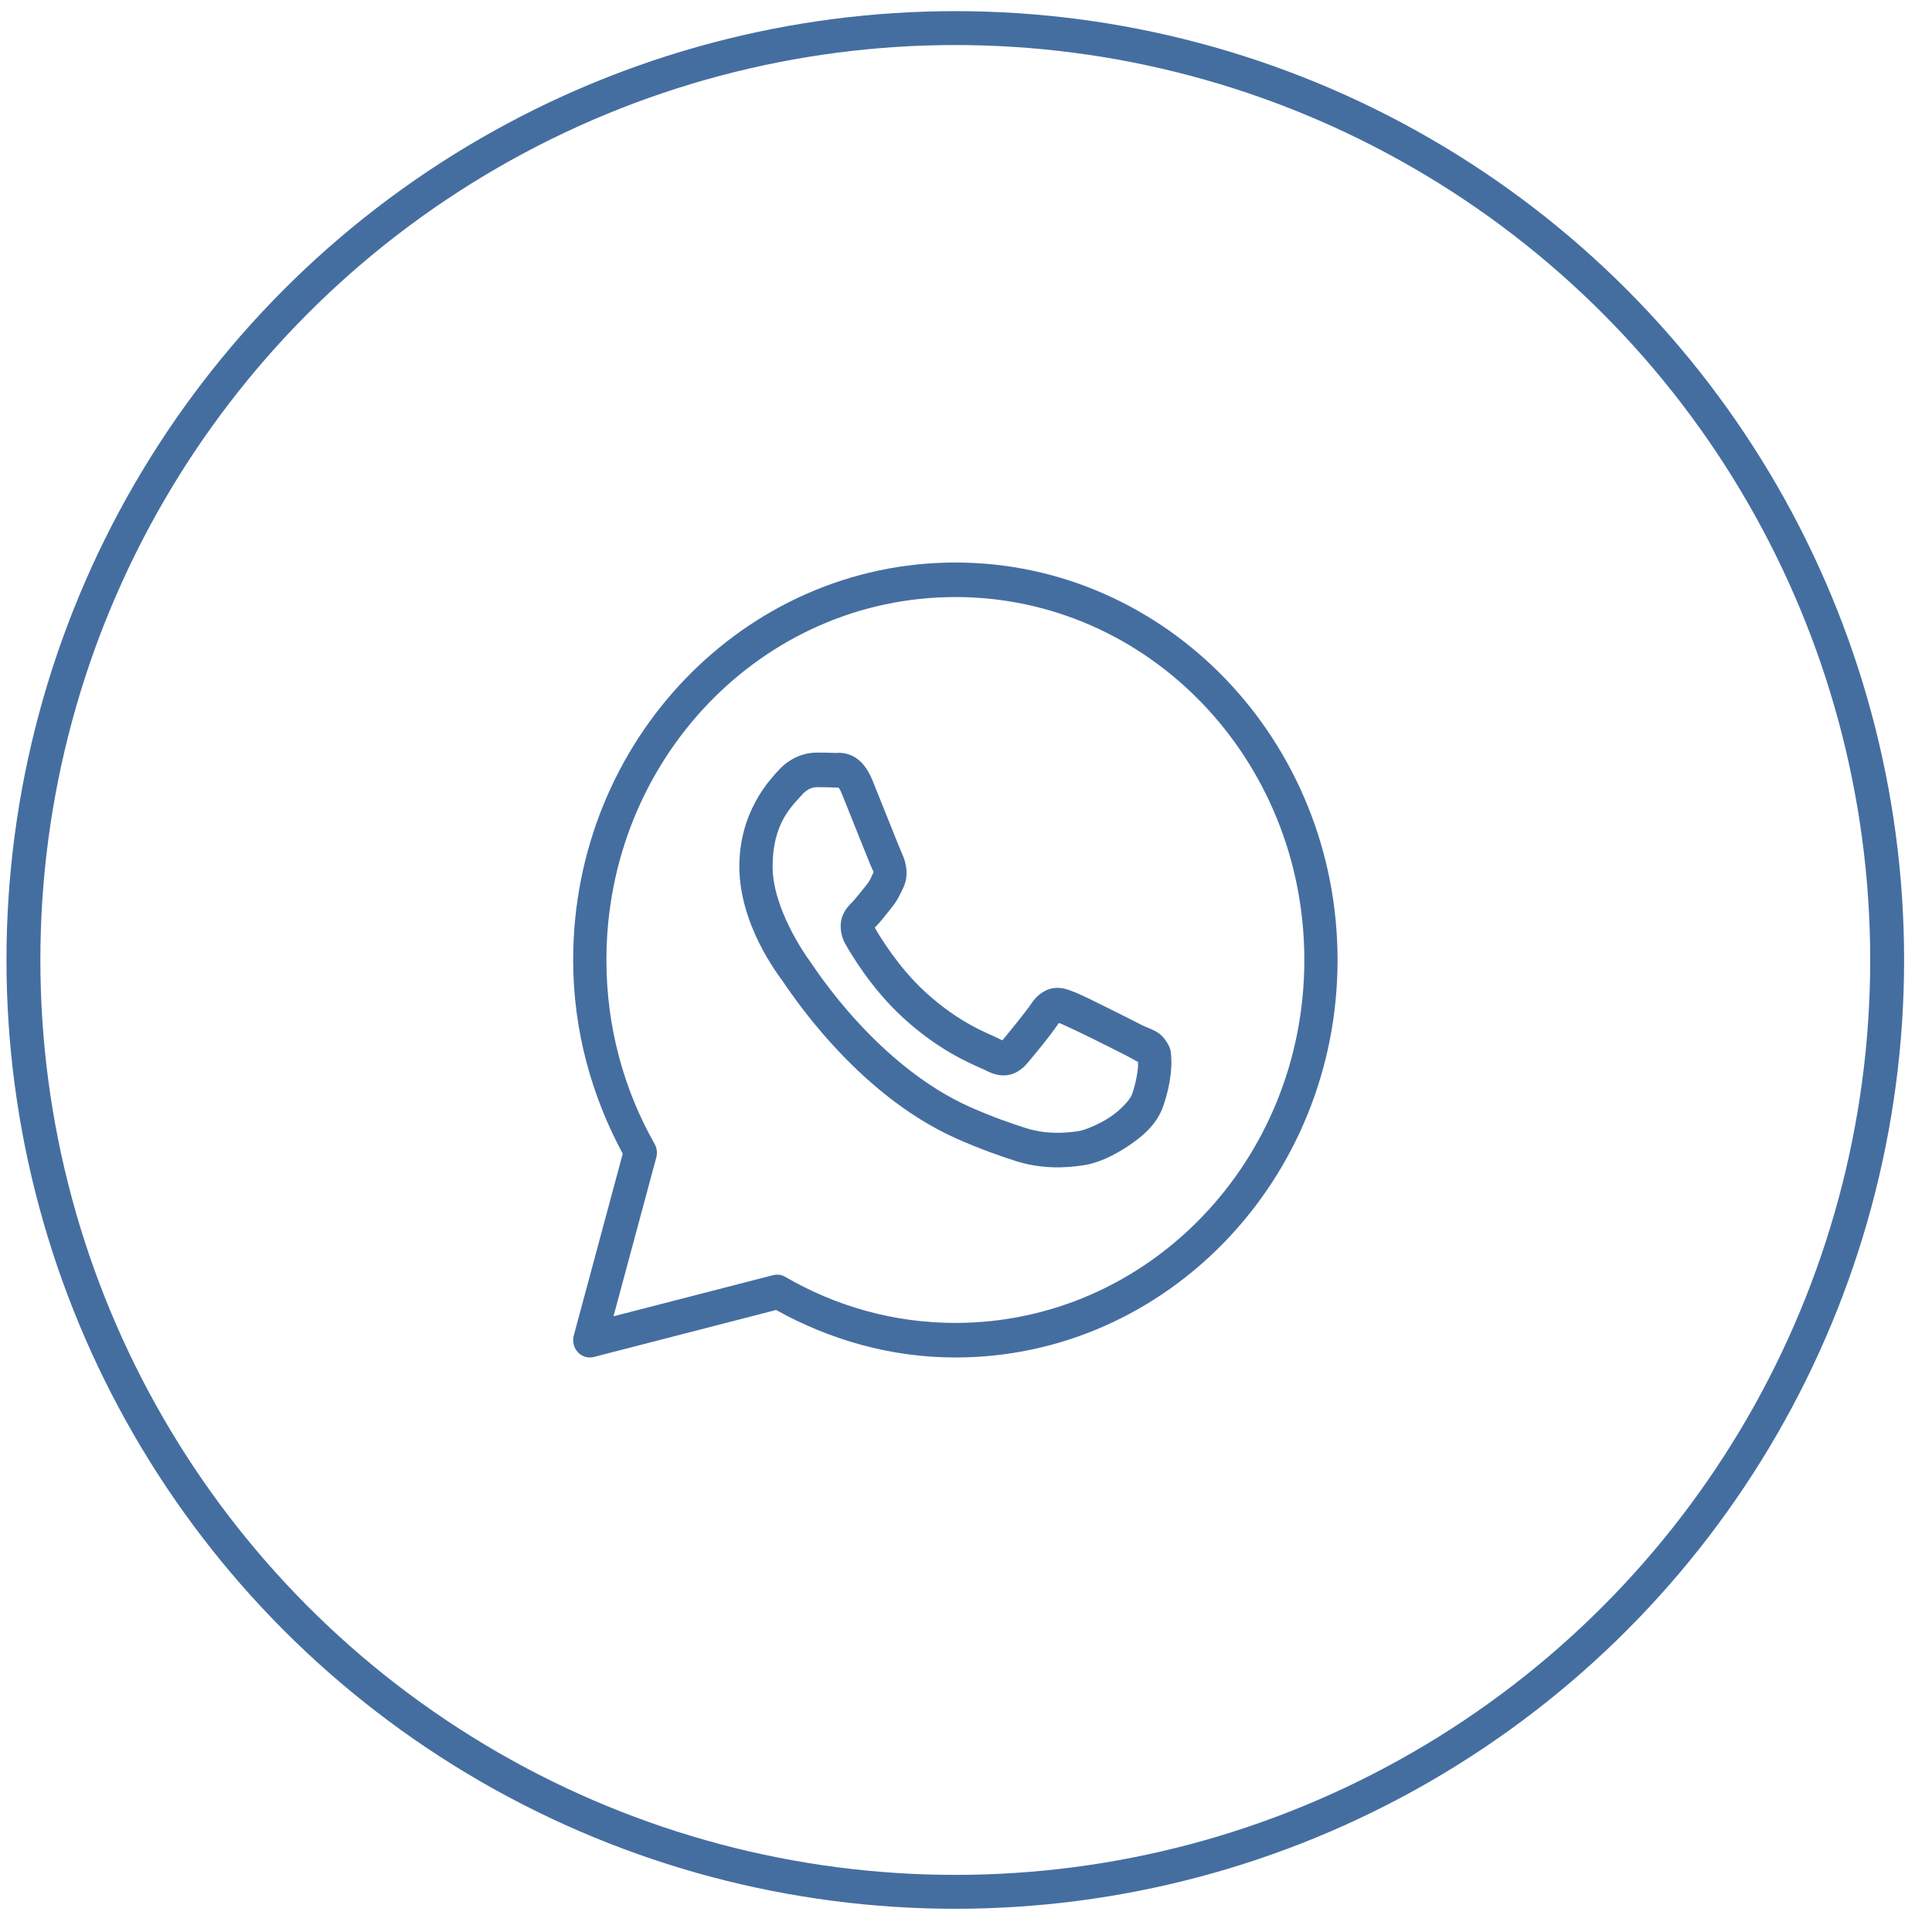
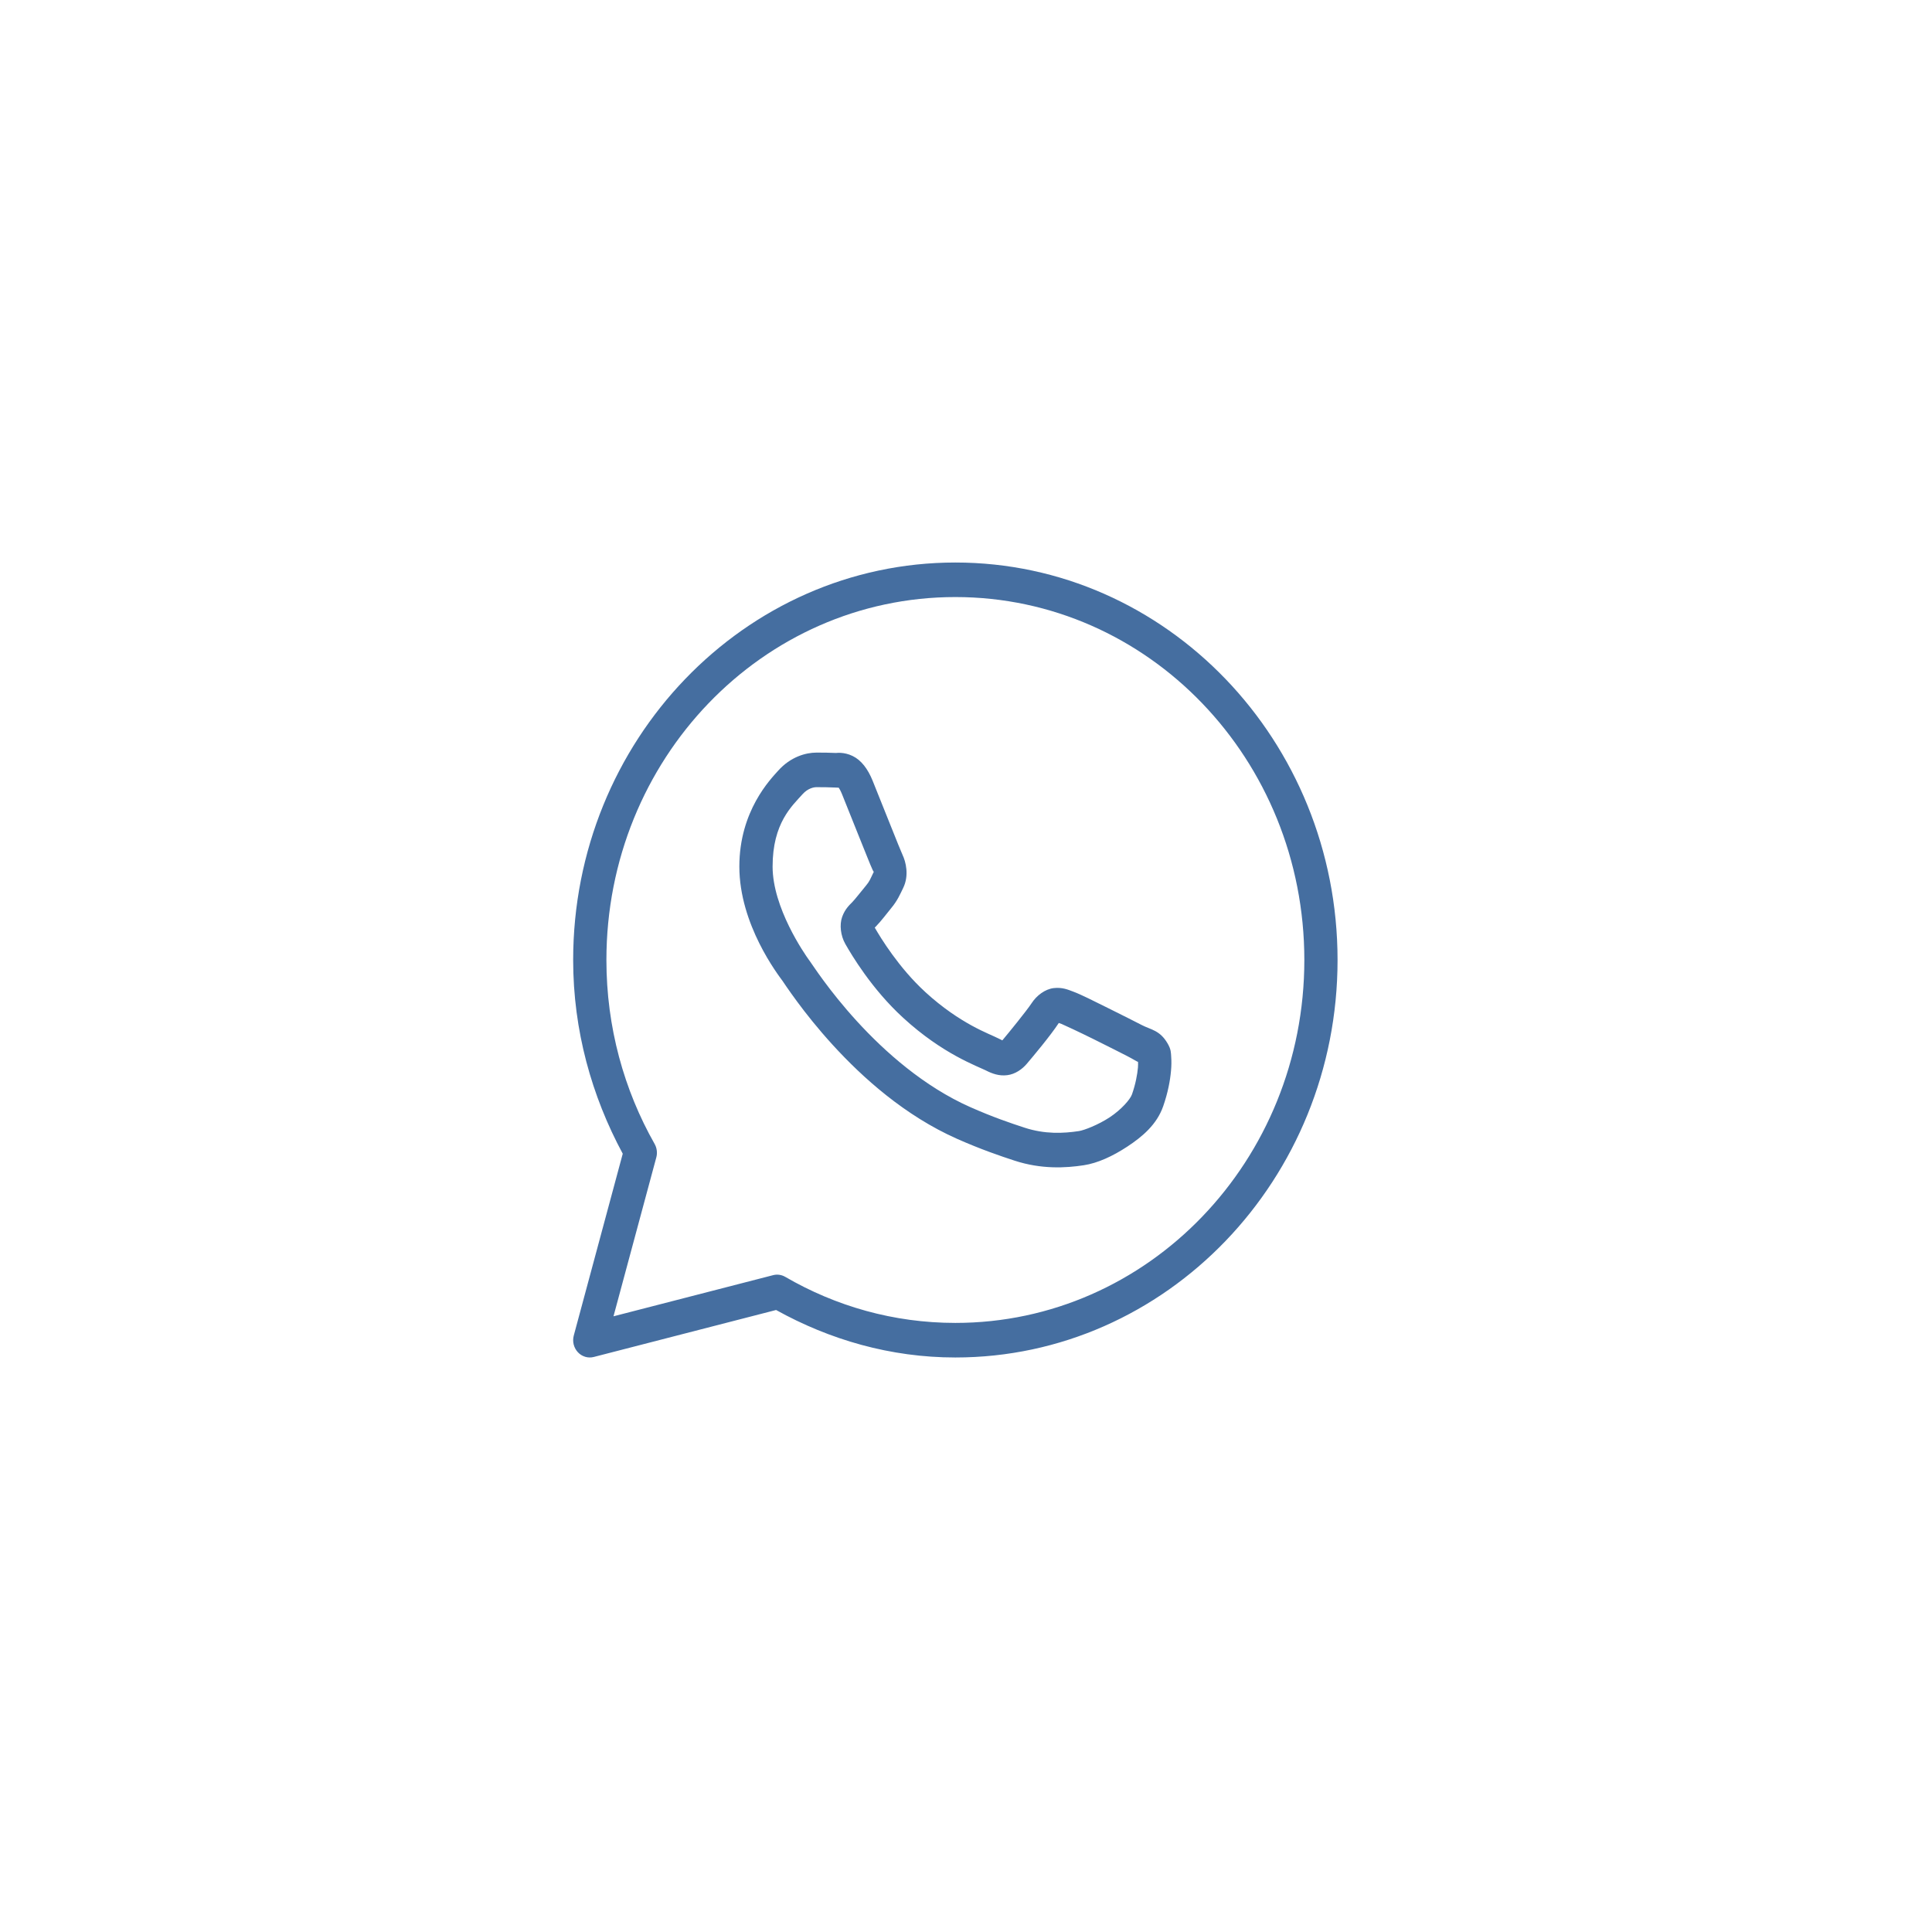
<svg xmlns="http://www.w3.org/2000/svg" width="57" height="57" viewBox="0 0 57 57" fill="none">
-   <circle cx="28.184" cy="28.322" r="27.493" stroke="#456EA0" />
  <path d="M28.186 16.596C21.965 16.596 16.91 21.852 16.91 28.323C16.91 30.402 17.459 32.343 18.373 34.038L16.928 39.403C16.905 39.488 16.904 39.579 16.925 39.665C16.947 39.752 16.989 39.831 17.049 39.895C17.108 39.959 17.183 40.005 17.266 40.03C17.348 40.055 17.435 40.056 17.518 40.035L22.897 38.649C24.477 39.526 26.271 40.05 28.186 40.05C34.408 40.05 39.462 34.793 39.462 28.323C39.462 21.852 34.408 16.596 28.186 16.596ZM28.186 17.615C33.878 17.615 38.482 22.403 38.482 28.323C38.482 34.242 33.878 39.03 28.186 39.03C26.362 39.03 24.653 38.535 23.167 37.671C23.058 37.608 22.931 37.59 22.81 37.621L18.1 38.835L19.363 34.148C19.381 34.082 19.386 34.013 19.377 33.944C19.369 33.876 19.347 33.81 19.314 33.751C18.411 32.159 17.891 30.306 17.891 28.323C17.891 22.403 22.495 17.615 28.186 17.615ZM24.089 22.204C23.775 22.204 23.326 22.326 22.957 22.739C22.736 22.987 21.813 23.922 21.813 25.566C21.813 27.28 22.956 28.759 23.094 28.949H23.095V28.95C23.082 28.932 23.27 29.216 23.522 29.556C23.774 29.897 24.126 30.344 24.568 30.828C25.452 31.796 26.695 32.915 28.238 33.6C28.949 33.914 29.509 34.104 29.934 34.243C30.721 34.5 31.438 34.461 31.976 34.378C32.38 34.317 32.823 34.115 33.261 33.827C33.7 33.538 34.13 33.179 34.319 32.634C34.455 32.243 34.524 31.881 34.549 31.584C34.562 31.435 34.563 31.304 34.554 31.183C34.545 31.061 34.555 30.968 34.446 30.782C34.218 30.393 33.959 30.383 33.69 30.244C33.54 30.166 33.113 29.95 32.685 29.738C32.258 29.526 31.887 29.338 31.659 29.254C31.515 29.2 31.34 29.122 31.086 29.152C30.832 29.182 30.582 29.372 30.436 29.597C30.297 29.811 29.741 30.494 29.571 30.695C29.569 30.693 29.584 30.7 29.516 30.666C29.306 30.558 29.05 30.466 28.67 30.258C28.29 30.049 27.815 29.741 27.295 29.265V29.264C26.521 28.555 25.979 27.666 25.808 27.367C25.819 27.352 25.806 27.37 25.831 27.345L25.832 27.344C26.007 27.165 26.162 26.951 26.292 26.794C26.478 26.572 26.56 26.376 26.649 26.192C26.825 25.828 26.727 25.426 26.625 25.215V25.214C26.632 25.228 26.569 25.085 26.502 24.92C26.435 24.754 26.349 24.539 26.257 24.31C26.073 23.852 25.868 23.338 25.747 23.038V23.037C25.603 22.682 25.409 22.427 25.155 22.304C24.901 22.18 24.677 22.215 24.667 22.215H24.666C24.485 22.206 24.286 22.204 24.089 22.204ZM24.089 23.224C24.278 23.224 24.464 23.226 24.62 23.234C24.781 23.242 24.771 23.243 24.74 23.228C24.709 23.213 24.751 23.208 24.843 23.433C24.962 23.728 25.168 24.243 25.352 24.703C25.444 24.932 25.53 25.148 25.599 25.317C25.668 25.486 25.705 25.581 25.748 25.671V25.672L25.749 25.673C25.792 25.76 25.788 25.704 25.773 25.734C25.67 25.948 25.656 26 25.551 26.126C25.392 26.317 25.229 26.53 25.143 26.618C25.068 26.695 24.932 26.814 24.847 27.049C24.762 27.284 24.802 27.606 24.938 27.847C25.12 28.167 25.718 29.179 26.647 30.029C27.232 30.566 27.777 30.921 28.212 31.16C28.648 31.399 29.002 31.538 29.082 31.579C29.27 31.676 29.476 31.751 29.716 31.721C29.955 31.692 30.162 31.541 30.293 31.386L30.294 31.385C30.469 31.179 30.989 30.561 31.238 30.181C31.249 30.185 31.245 30.182 31.328 30.213V30.214H31.329C31.367 30.228 31.841 30.448 32.264 30.658C32.686 30.867 33.115 31.085 33.255 31.157C33.456 31.26 33.551 31.328 33.575 31.328C33.577 31.373 33.579 31.422 33.573 31.495C33.555 31.7 33.503 31.984 33.397 32.287C33.346 32.436 33.077 32.742 32.738 32.965C32.398 33.188 31.986 33.346 31.833 33.37C31.373 33.44 30.827 33.466 30.228 33.27C29.812 33.134 29.294 32.959 28.623 32.662C27.262 32.058 26.105 31.031 25.279 30.126C24.866 29.674 24.535 29.253 24.3 28.934C24.065 28.616 23.962 28.451 23.877 28.334L23.875 28.333C23.724 28.124 22.794 26.778 22.794 25.566C22.794 24.283 23.366 23.78 23.676 23.433C23.839 23.251 24.017 23.224 24.089 23.224Z" fill="#456EA0" />
</svg>